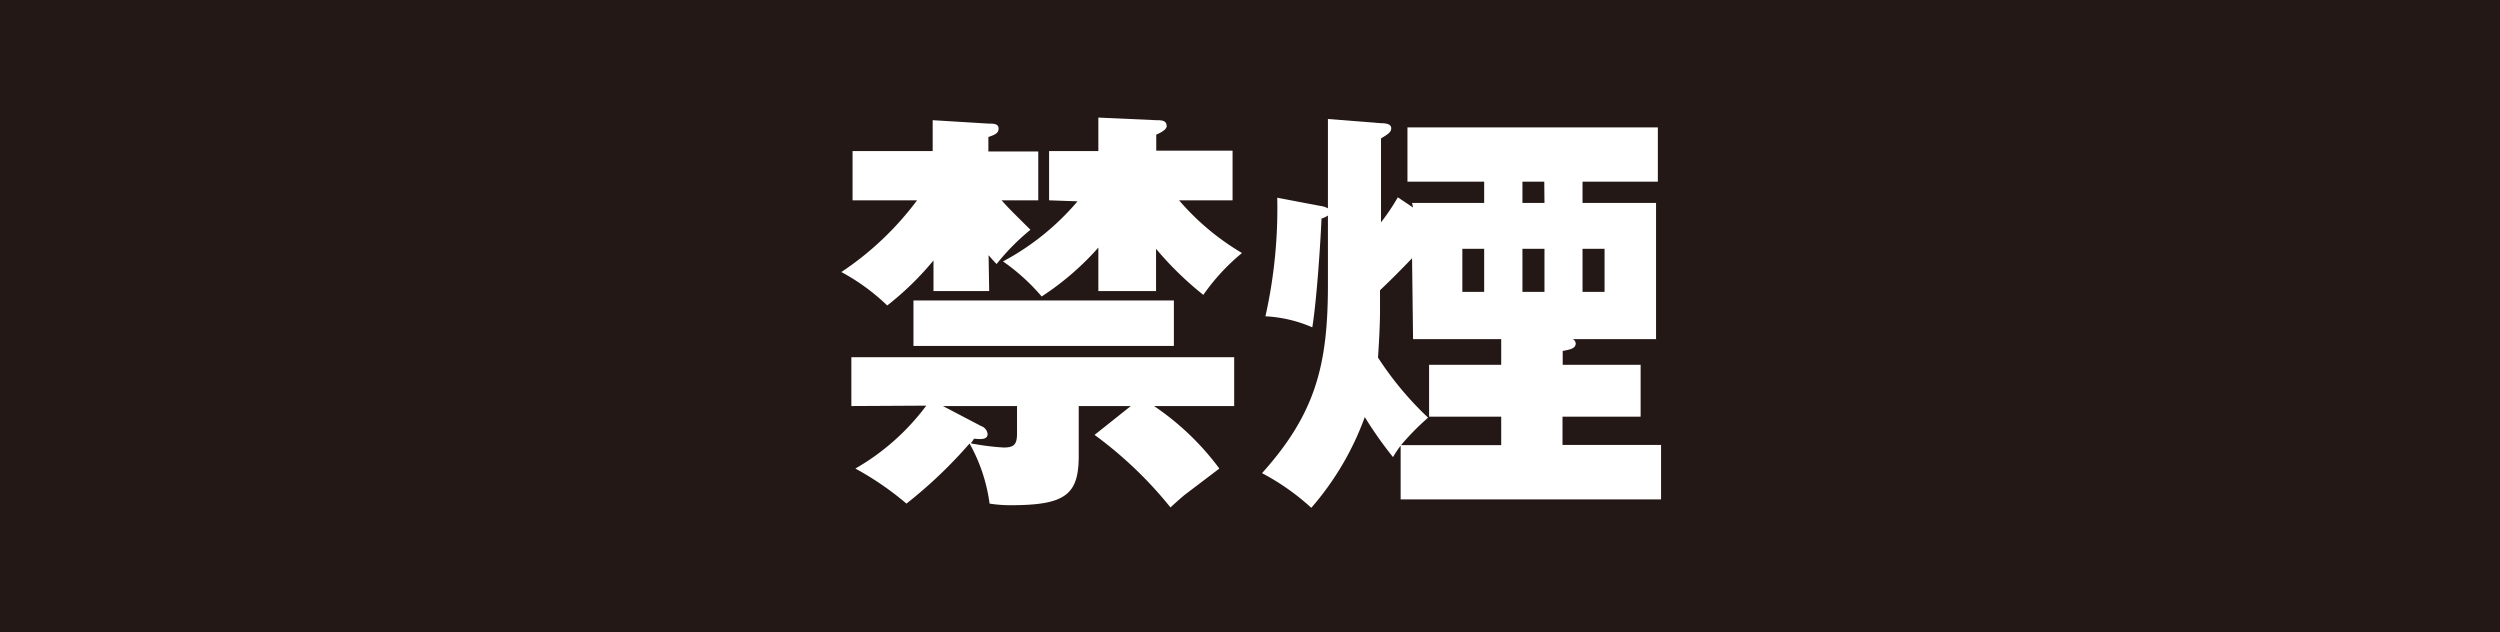
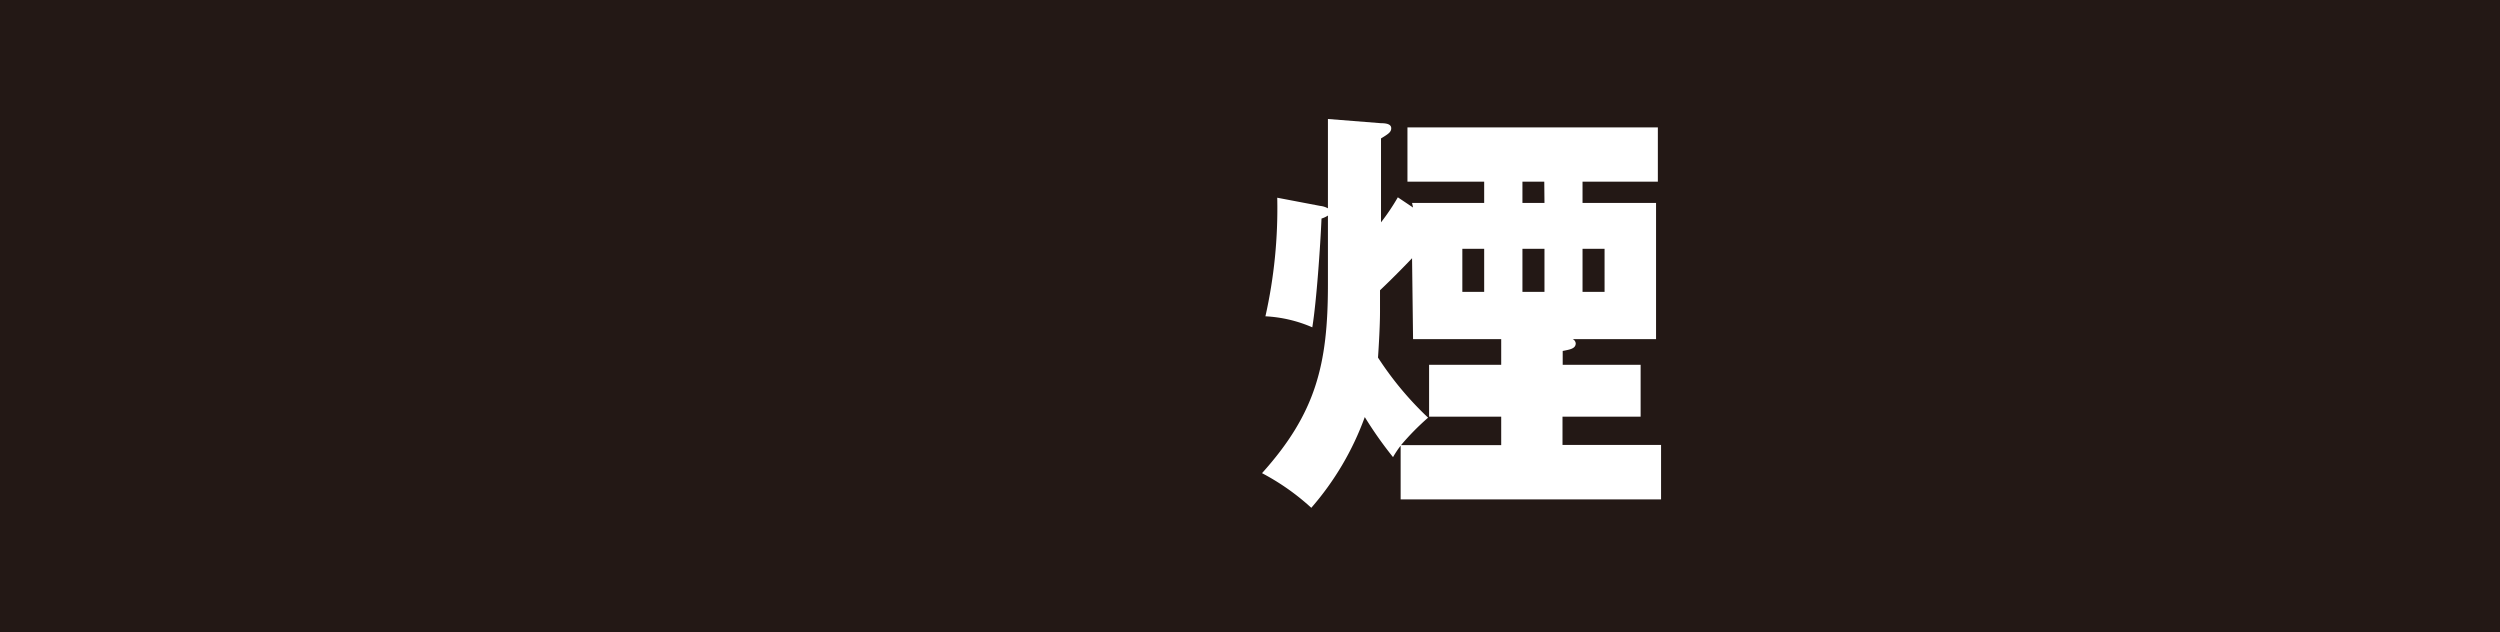
<svg xmlns="http://www.w3.org/2000/svg" viewBox="0 0 124.8 31.55">
  <defs>
    <style>.cls-1{fill:#231815;}.cls-2{fill:#fff;}</style>
  </defs>
  <g id="レイヤー_2" data-name="レイヤー 2">
    <g id="レイヤー_1-2" data-name="レイヤー 1">
      <rect class="cls-1" width="124.8" height="31.55" />
-       <path class="cls-2" d="M49.38,14.53H46.6V13a14.73,14.73,0,0,1-2.31,2.25A10.35,10.35,0,0,0,42,13.58,15.19,15.19,0,0,0,45.78,10H42.56V7.54h4V6l2.78.17c.25,0,.51,0,.51.25s-.23.32-.51.42v.72h2.49V10H50c.34.38.45.49,1.44,1.47a11.25,11.25,0,0,0-1.69,1.71c-.15-.15-.25-.27-.4-.44ZM42.5,20.27V17.83H61.61v2.44h-4a13.33,13.33,0,0,1,3.26,3.12l-1.74,1.32c-.26.22-.45.39-.7.62a20,20,0,0,0-3.79-3.62l1.81-1.44H53.85v2.49c0,1.93-.66,2.46-3.39,2.46a6.63,6.63,0,0,1-1.06-.08,8.38,8.38,0,0,0-1-3,23,23,0,0,1-3.15,3,15,15,0,0,0-2.55-1.75,11.61,11.61,0,0,0,3.54-3.14Zm16.1-3h-13V15h13Zm-9.62,4a.47.47,0,0,1,.32.4c0,.31-.42.25-.68.23a1.19,1.19,0,0,1-.16.23,12.28,12.28,0,0,0,1.64.21c.52,0,.67-.15.67-.7V20.27h-3.7ZM52.37,10V7.54h2.46V5.87L57.72,6c.25,0,.52,0,.52.3,0,.12-.16.27-.52.42v.8h3.81V10H58.86A12.47,12.47,0,0,0,62,12.63a10.44,10.44,0,0,0-1.93,2.09,16.23,16.23,0,0,1-2.36-2.3v2.11H54.83V12.36A13.89,13.89,0,0,1,52,14.8a10.11,10.11,0,0,0-1.93-1.75,12.7,12.7,0,0,0,3.72-3Z" />
      <path class="cls-2" d="M70.49,10.13h3.6V9.07H70.26V6.36h12.5V9.07H79v1.06h3.67v6.8H78.51a.26.26,0,0,1,.15.21c0,.27-.3.31-.65.38v.69H81.9V20.8H78v1.41h4.92v2.72h-13V22.25a4.7,4.7,0,0,0-.38.57,19.45,19.45,0,0,1-1.41-2,14.36,14.36,0,0,1-2.67,4.53A11.72,11.72,0,0,0,63,23.62c2.7-3,3.29-5.45,3.29-9.41V10.76a1.2,1.2,0,0,1-.32.15c-.06,1.39-.25,4.14-.46,5.43a6.71,6.71,0,0,0-2.34-.55,24.57,24.57,0,0,0,.59-5.92l2.15.41a1,1,0,0,1,.38.12V5.94l2.65.21c.3,0,.51.06.51.25s-.13.28-.51.51V11.1a10.91,10.91,0,0,0,.84-1.25l.76.51Zm0,2.76c-.15.16-.88.92-1.6,1.6v1.09c0,.63-.06,1.7-.1,2.27a16.31,16.31,0,0,0,2.5,3,12.59,12.59,0,0,0-1.35,1.37h5V20.8h-3.6V18.21h3.6V16.93h-4.4Zm3.6,1.68V12.42H73v2.15Zm3-5.5H76v1.06h1.1ZM76,12.42v2.15h1.1V12.42Zm3,0v2.15h1.1V12.42Z" />
    </g>
  </g>
</svg>